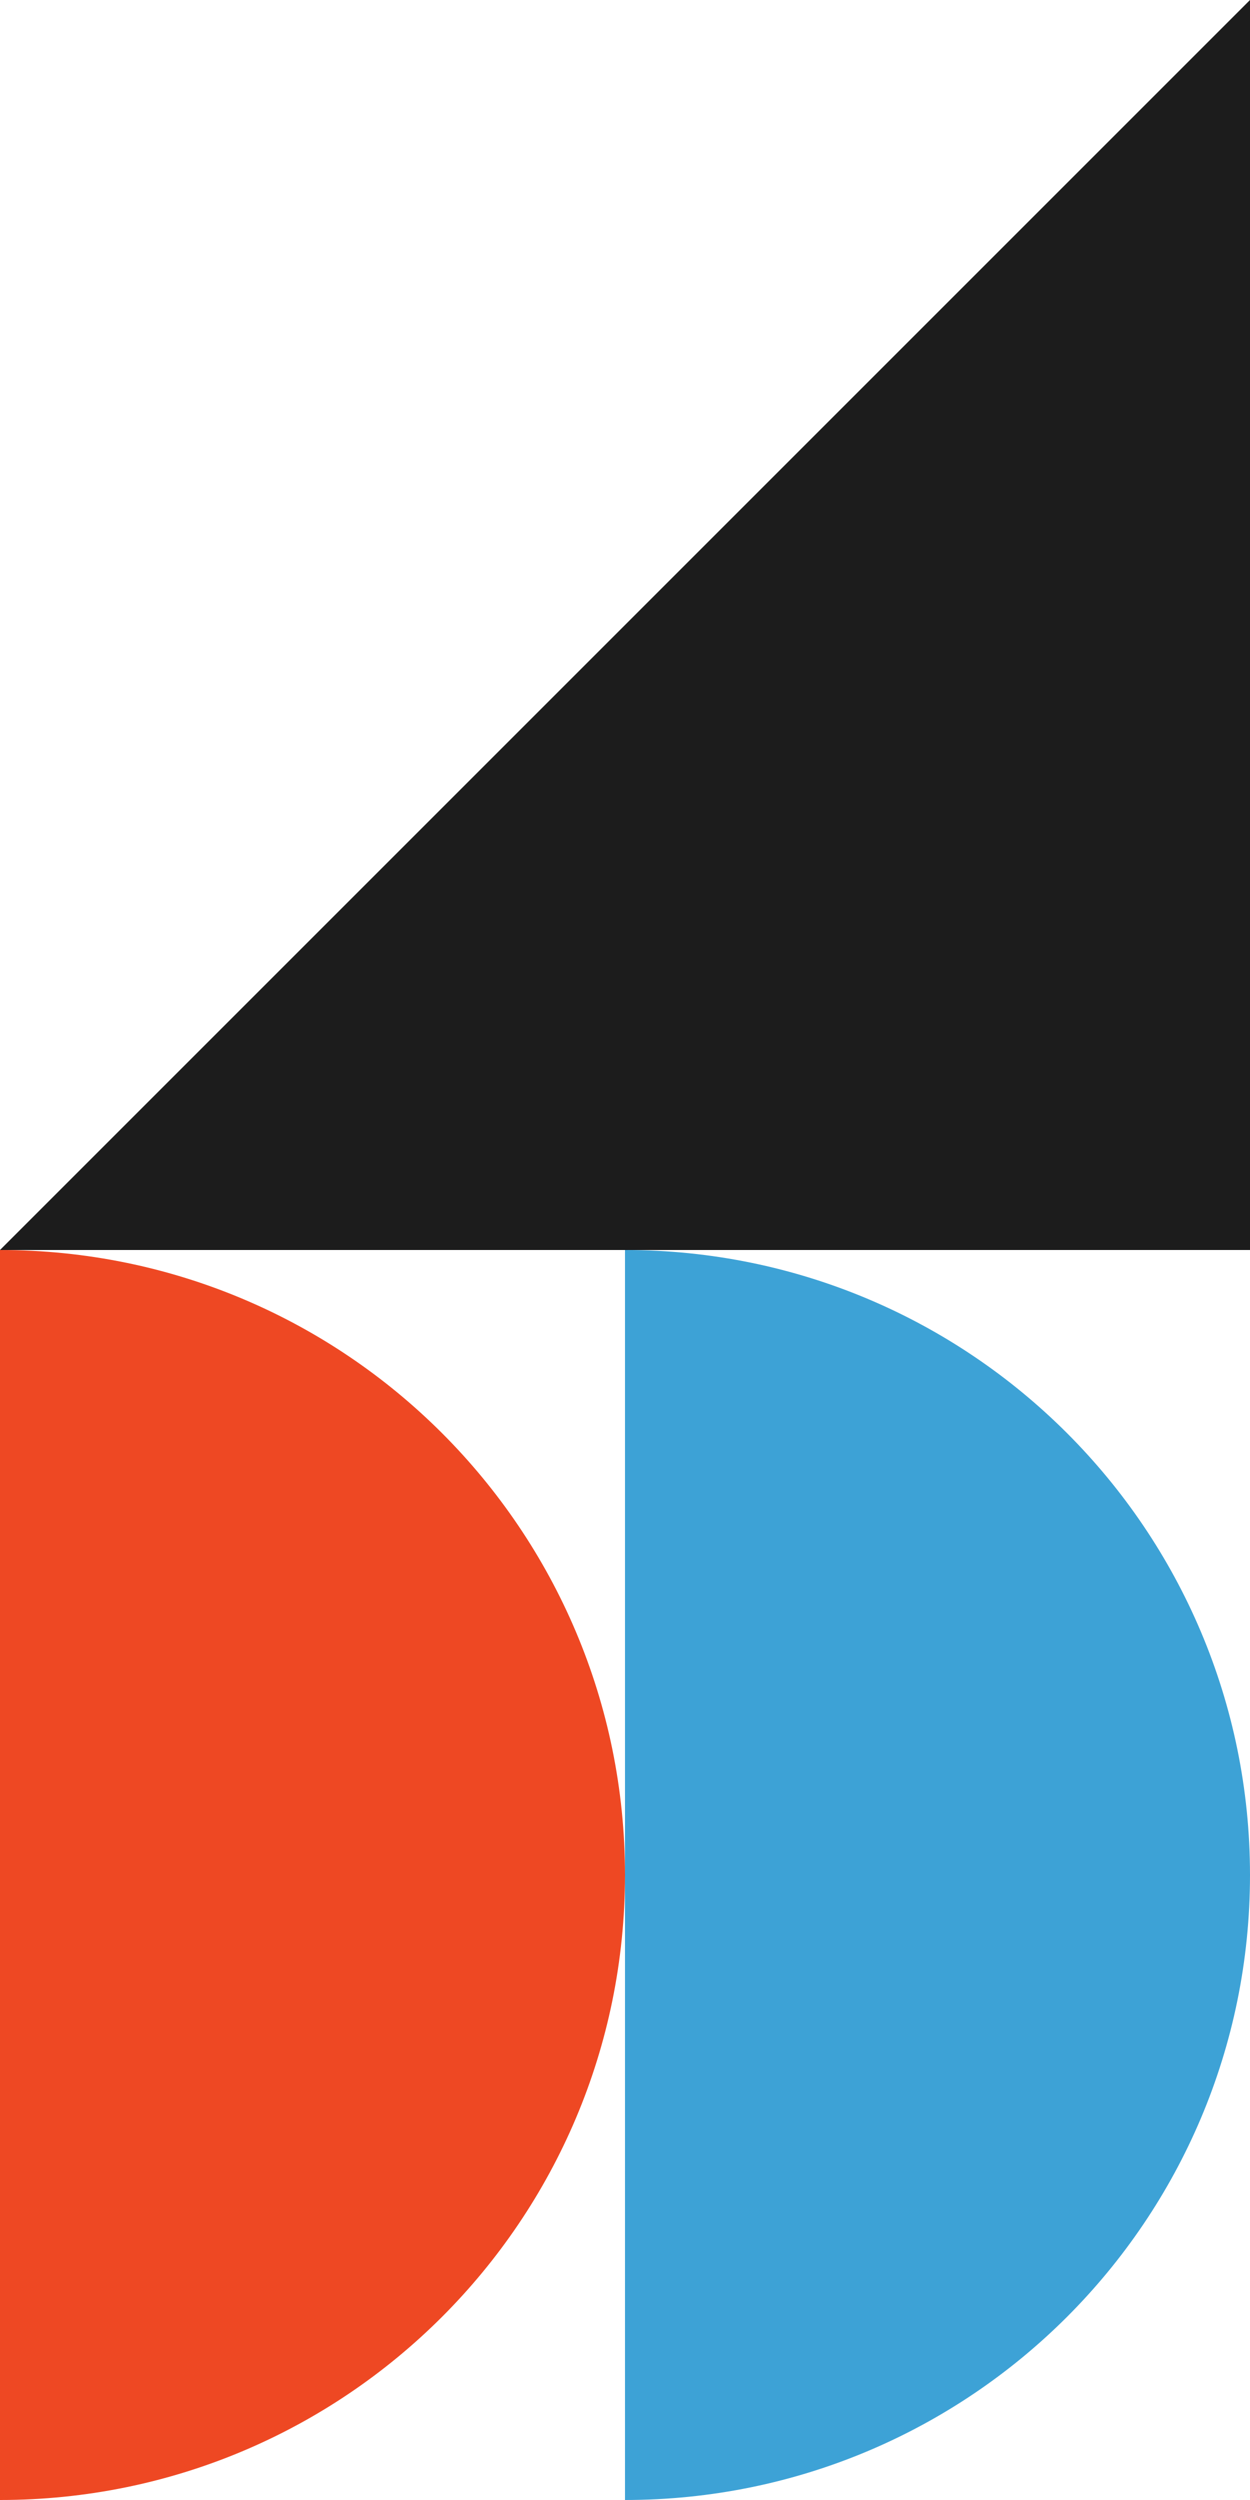
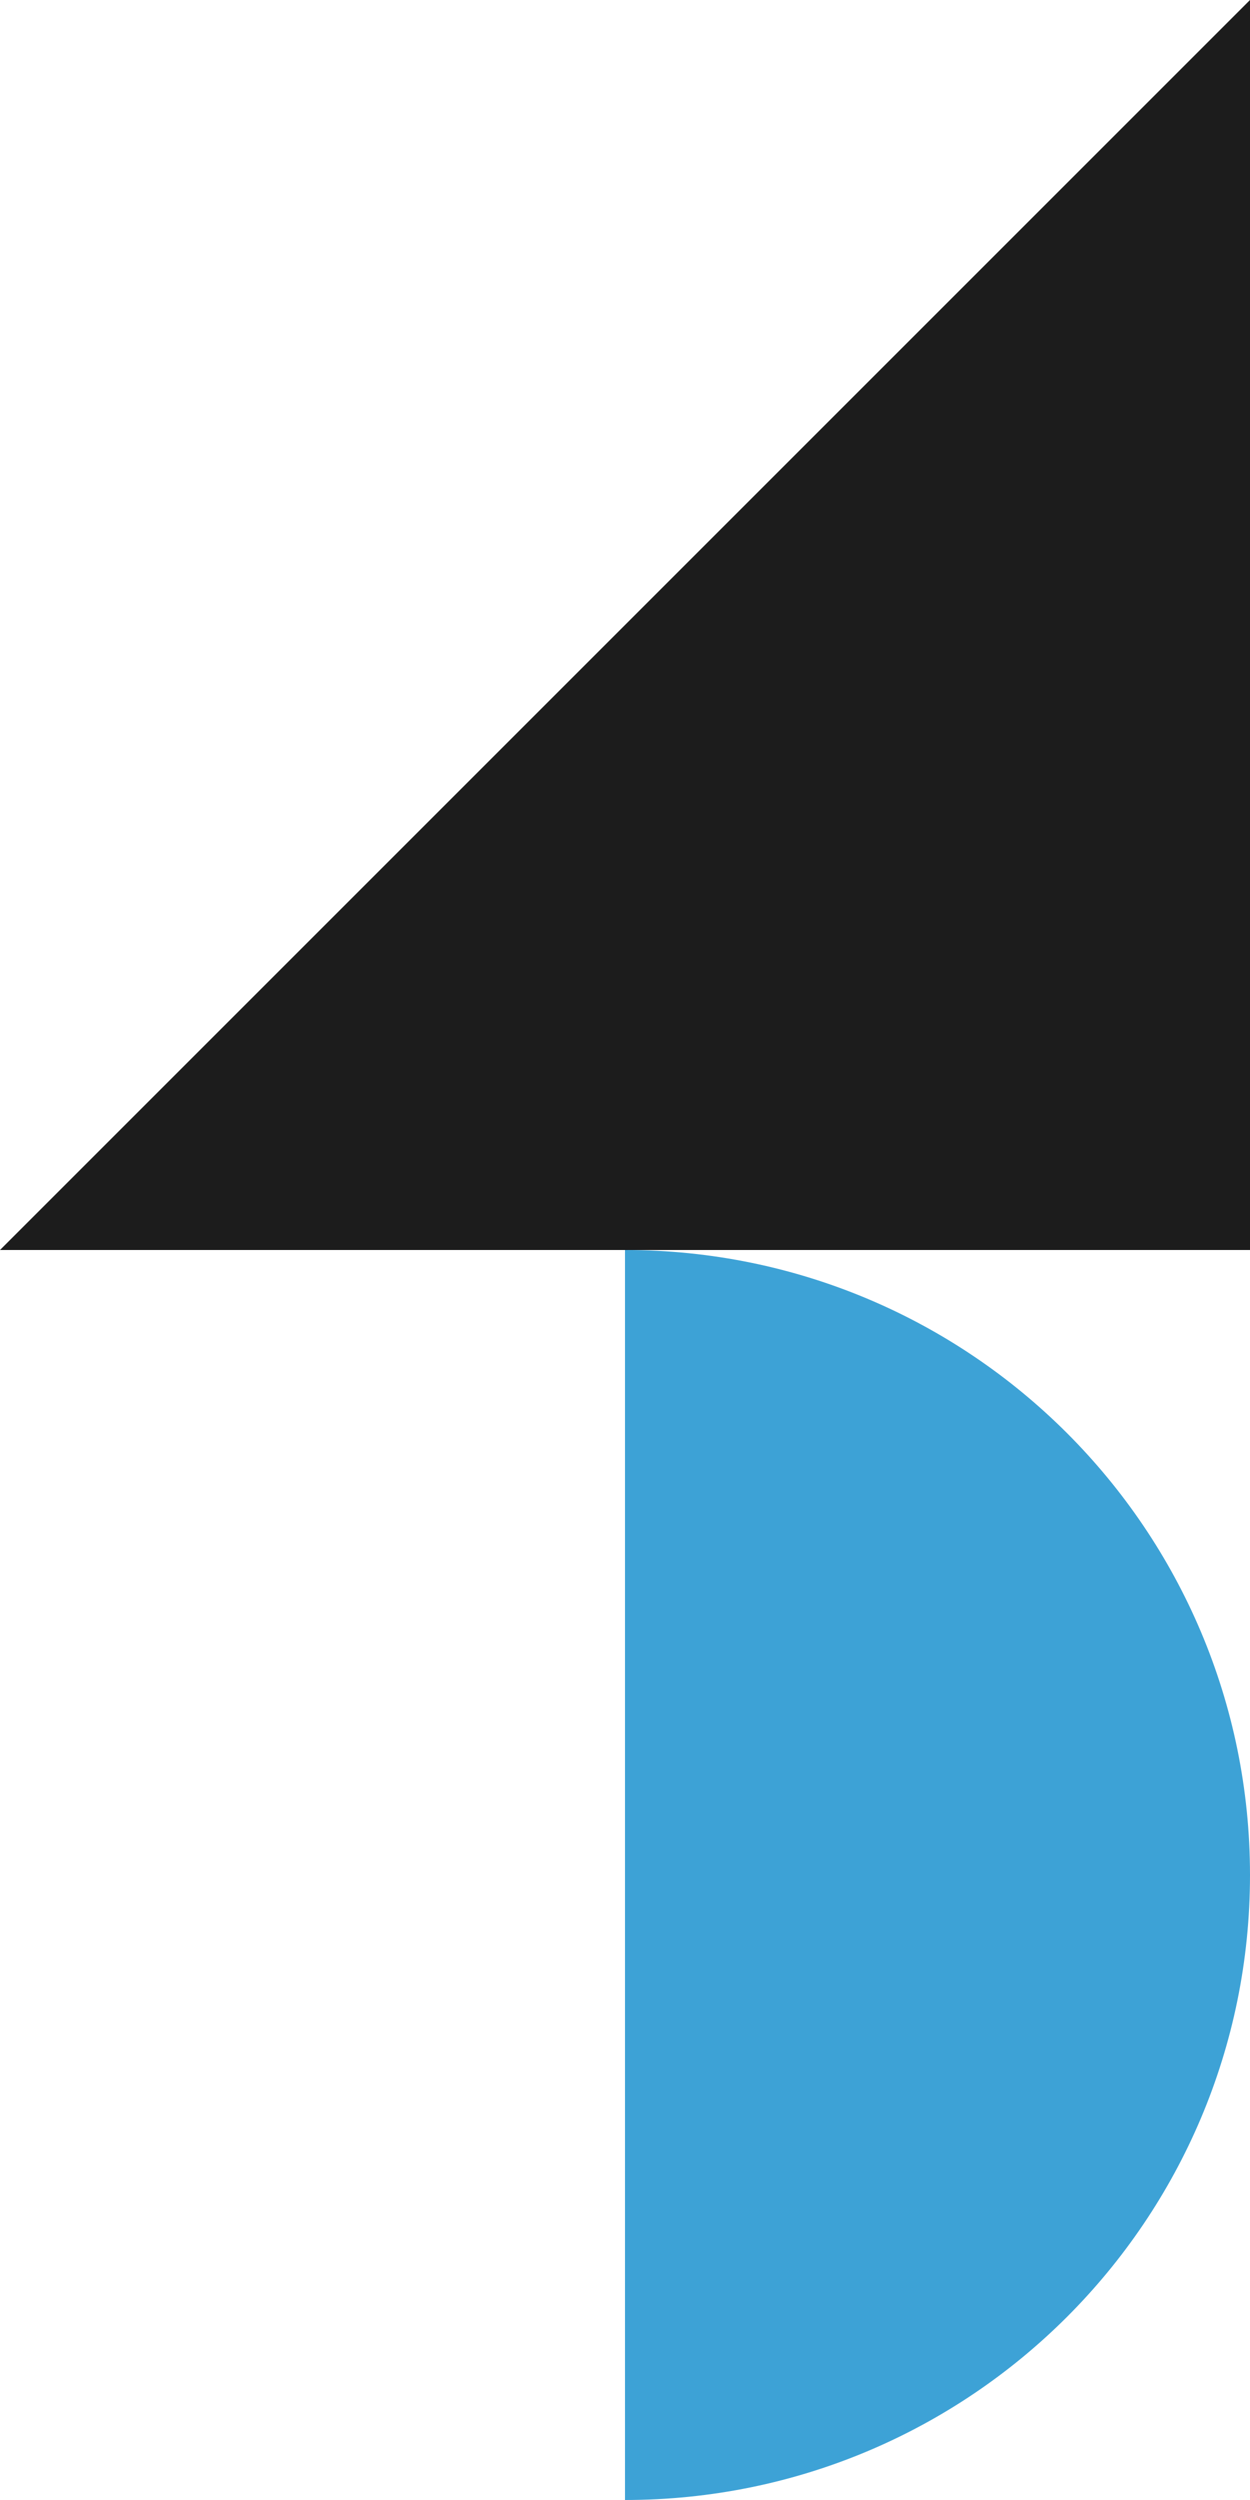
<svg xmlns="http://www.w3.org/2000/svg" width="40" height="80" viewBox="0 0 40 80" fill="none">
-   <path d="M-1.74846e-06 80C-1.74846e-06 80 -1.35705e-06 71.046 -8.74228e-07 60C-3.91405e-07 48.954 0 40 0 40C11.046 40 20 48.954 20 60C20 71.046 11.046 80 -1.74846e-06 80Z" fill="#EE4823" />
  <path d="M20 80C20 80 20 71.046 20 60C20 48.954 20 40 20 40C31.046 40 40 48.954 40 60C40 71.046 31.046 80 20 80Z" fill="#3DA2D6" />
  <path d="M0 40L40 0V40H0Z" fill="#1C1C1C" />
</svg>